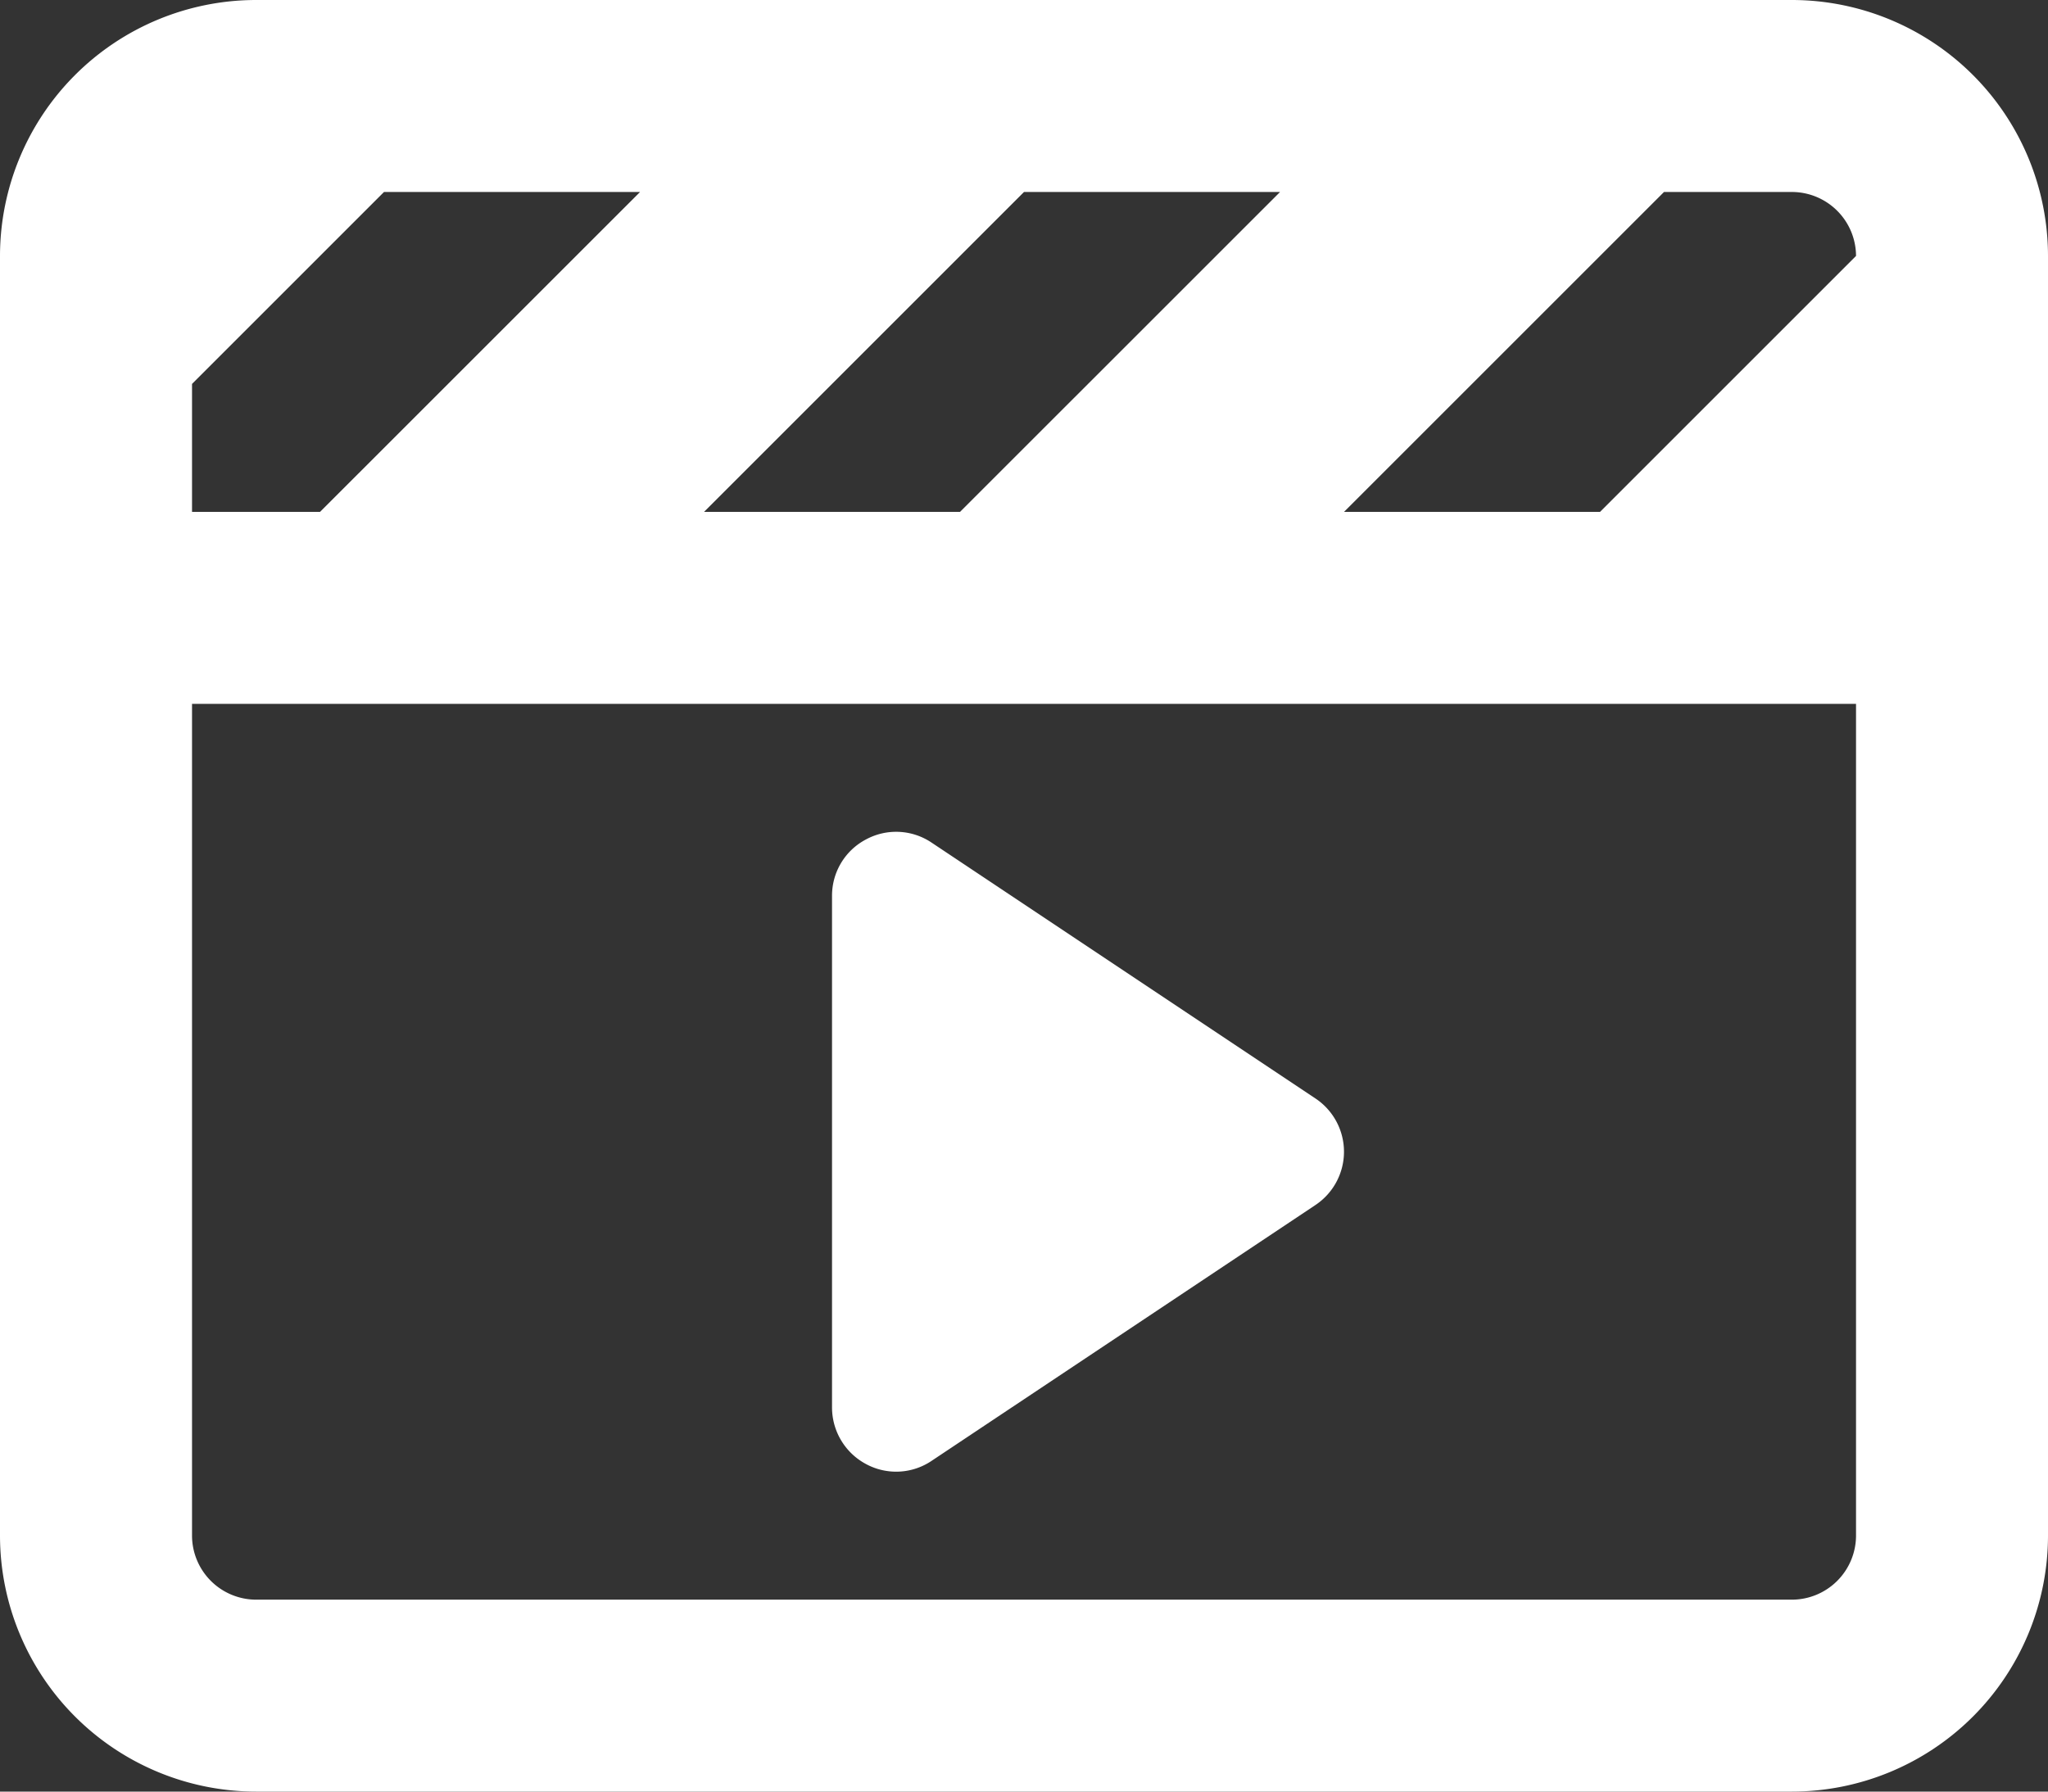
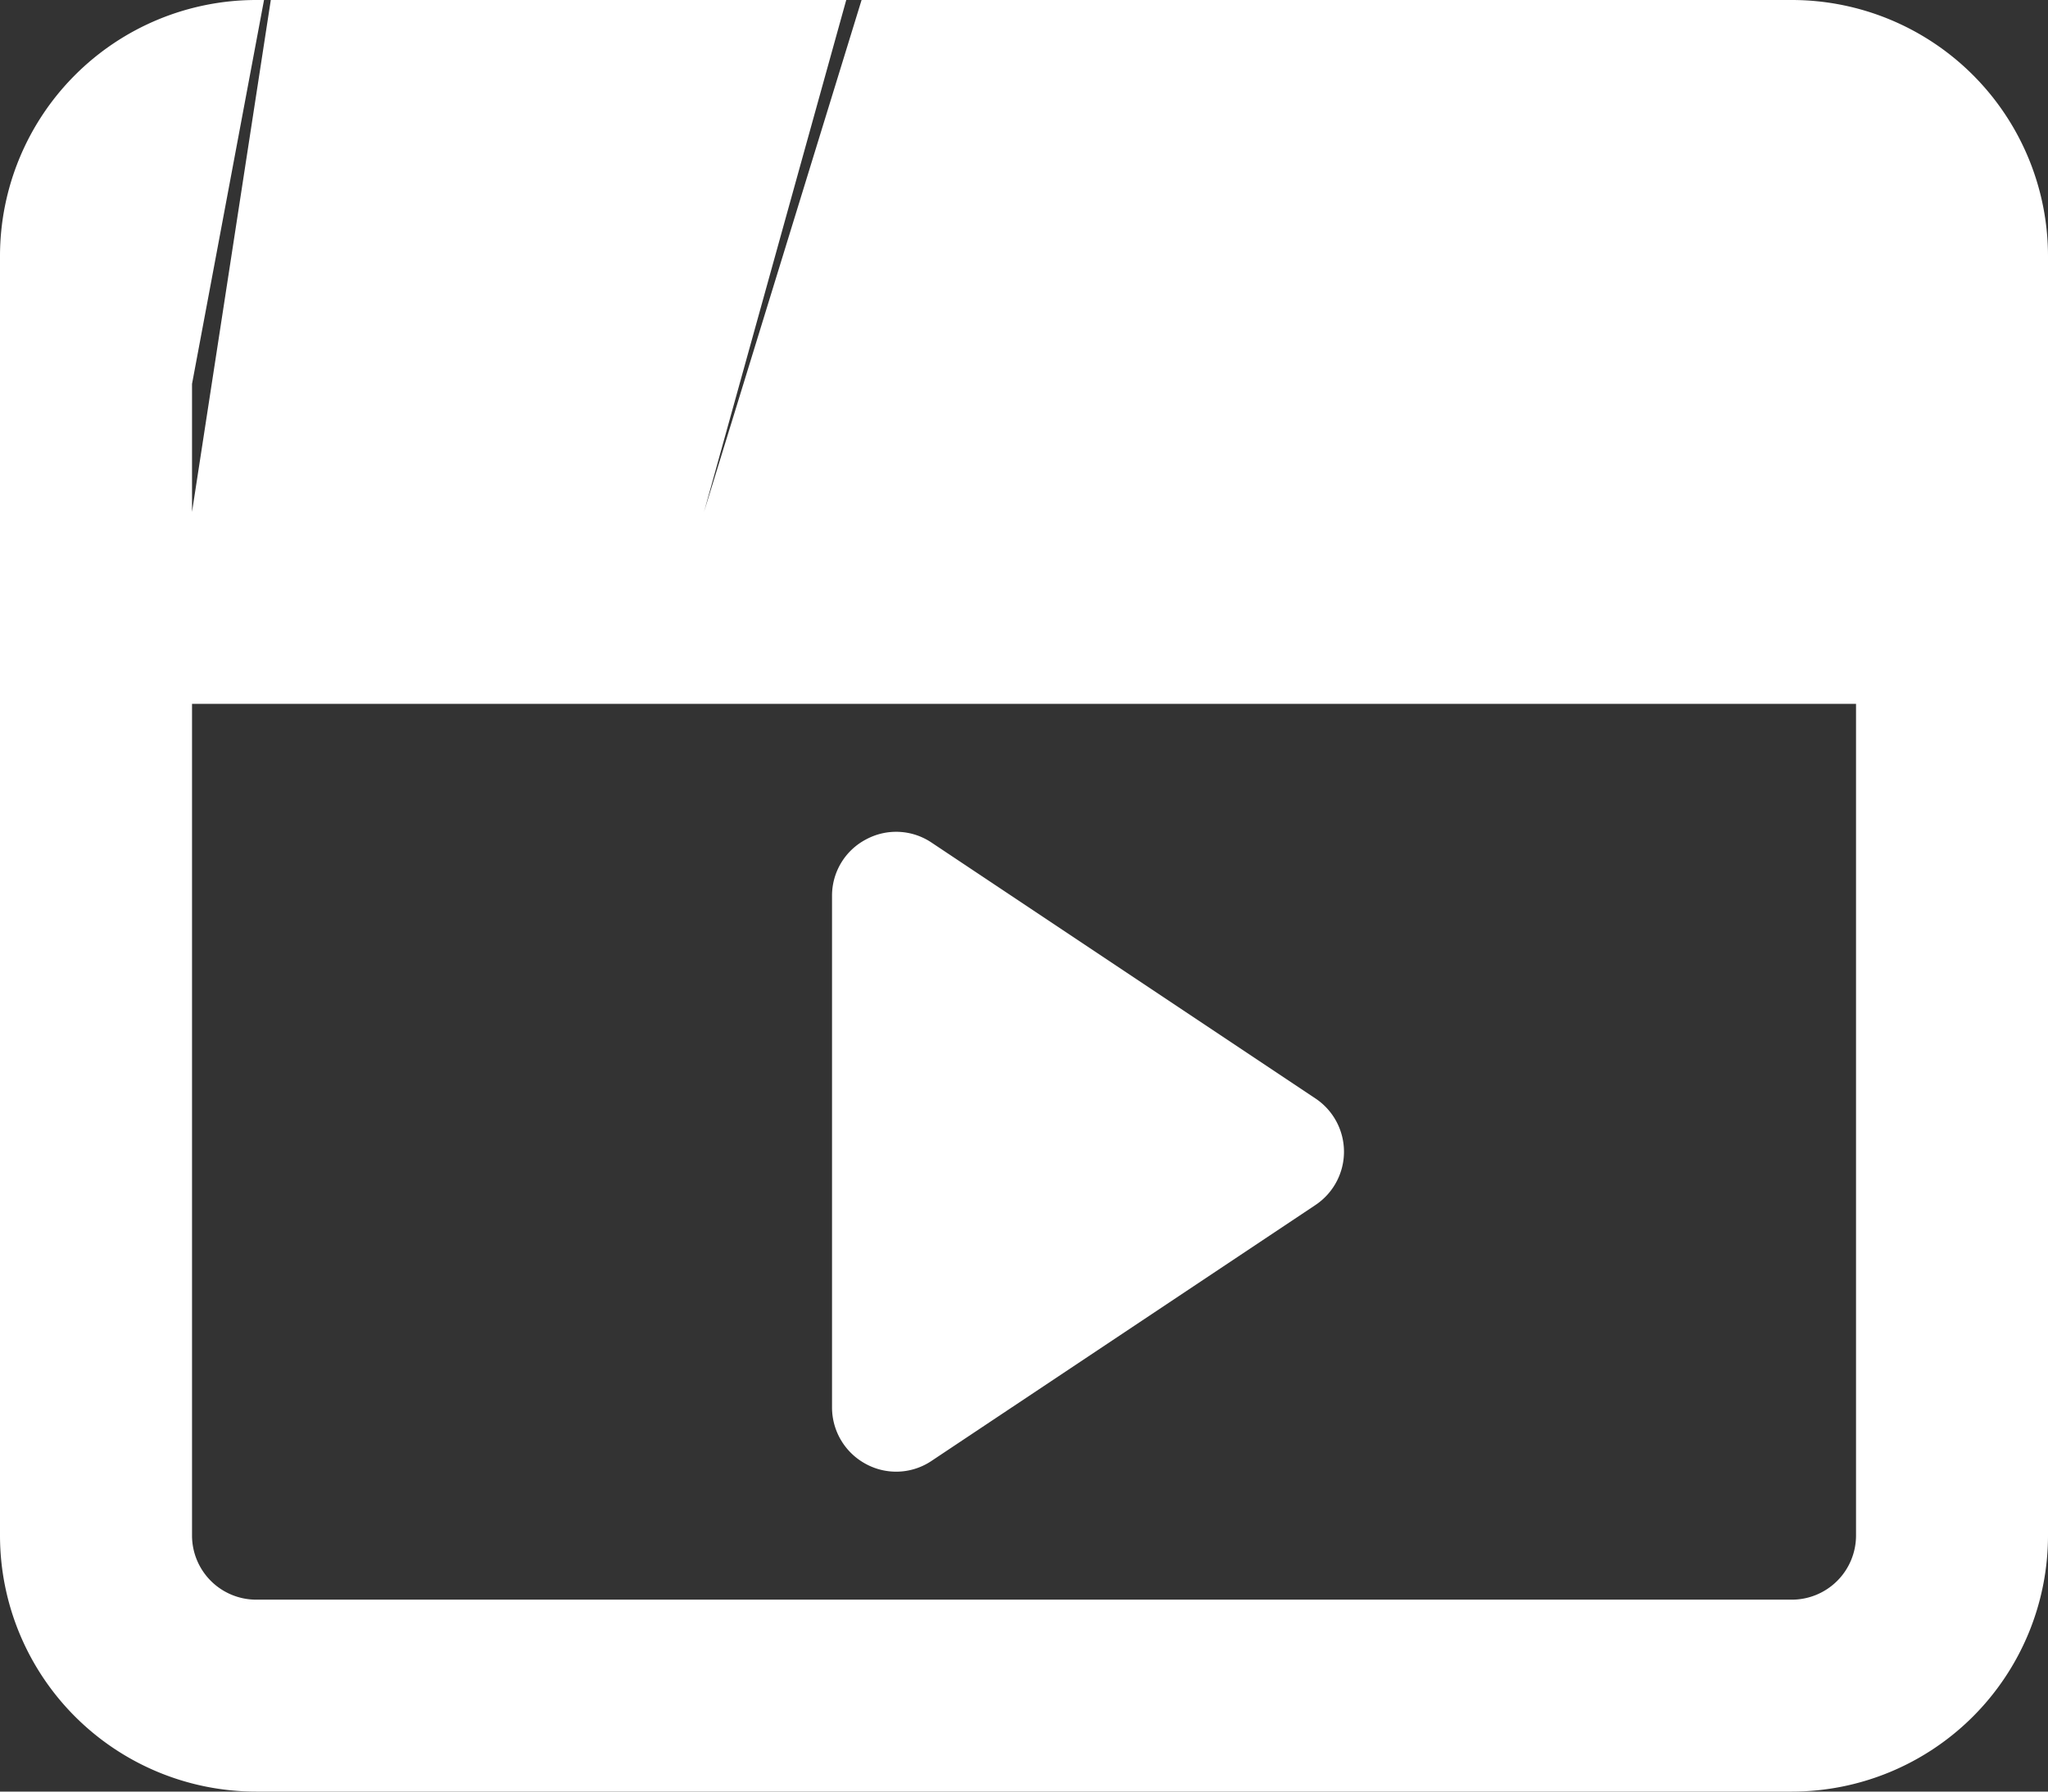
<svg xmlns="http://www.w3.org/2000/svg" width="34" height="29.75" viewBox="0 0 34 29.75">
  <rect x="0" y="0" width="34" height="29.75" fill="#333333" stroke="none" />
-   <path id="clapperboard-play-regular" d="M3.188,57.5A1.066,1.066,0,0,0,4.25,58.563h25.5A1.066,1.066,0,0,0,30.813,57.5V43.688H3.188Zm19.125-17h4.25l4.25-4.25a1.066,1.066,0,0,0-1.062-1.062H27.625Zm-6.375,0,5.313-5.312H17L11.688,40.5Zm-10.625,0,5.313-5.312H6.375L3.188,38.375V40.5ZM34,36.25V57.5a4.254,4.254,0,0,1-4.25,4.25H4.25A4.254,4.254,0,0,1,0,57.5V36.25A4.254,4.254,0,0,1,4.25,32h25.5A4.254,4.254,0,0,1,34,36.25ZM14.377,45.939a1.053,1.053,0,0,1,1.089.053l6.375,4.25a1.063,1.063,0,0,1,0,1.766l-6.375,4.25a1.053,1.053,0,0,1-1.089.053,1.066,1.066,0,0,1-.564-.936v-8.5A1.054,1.054,0,0,1,14.377,45.939Z" transform="translate(0 -32)" fill="#fff" />
+   <path id="clapperboard-play-regular" d="M3.188,57.5A1.066,1.066,0,0,0,4.25,58.563h25.5A1.066,1.066,0,0,0,30.813,57.5V43.688H3.188m19.125-17h4.25l4.25-4.25a1.066,1.066,0,0,0-1.062-1.062H27.625Zm-6.375,0,5.313-5.312H17L11.688,40.5Zm-10.625,0,5.313-5.312H6.375L3.188,38.375V40.5ZM34,36.25V57.5a4.254,4.254,0,0,1-4.25,4.25H4.25A4.254,4.254,0,0,1,0,57.5V36.25A4.254,4.254,0,0,1,4.25,32h25.5A4.254,4.254,0,0,1,34,36.25ZM14.377,45.939a1.053,1.053,0,0,1,1.089.053l6.375,4.25a1.063,1.063,0,0,1,0,1.766l-6.375,4.25a1.053,1.053,0,0,1-1.089.053,1.066,1.066,0,0,1-.564-.936v-8.5A1.054,1.054,0,0,1,14.377,45.939Z" transform="translate(0 -32)" fill="#fff" />
</svg>